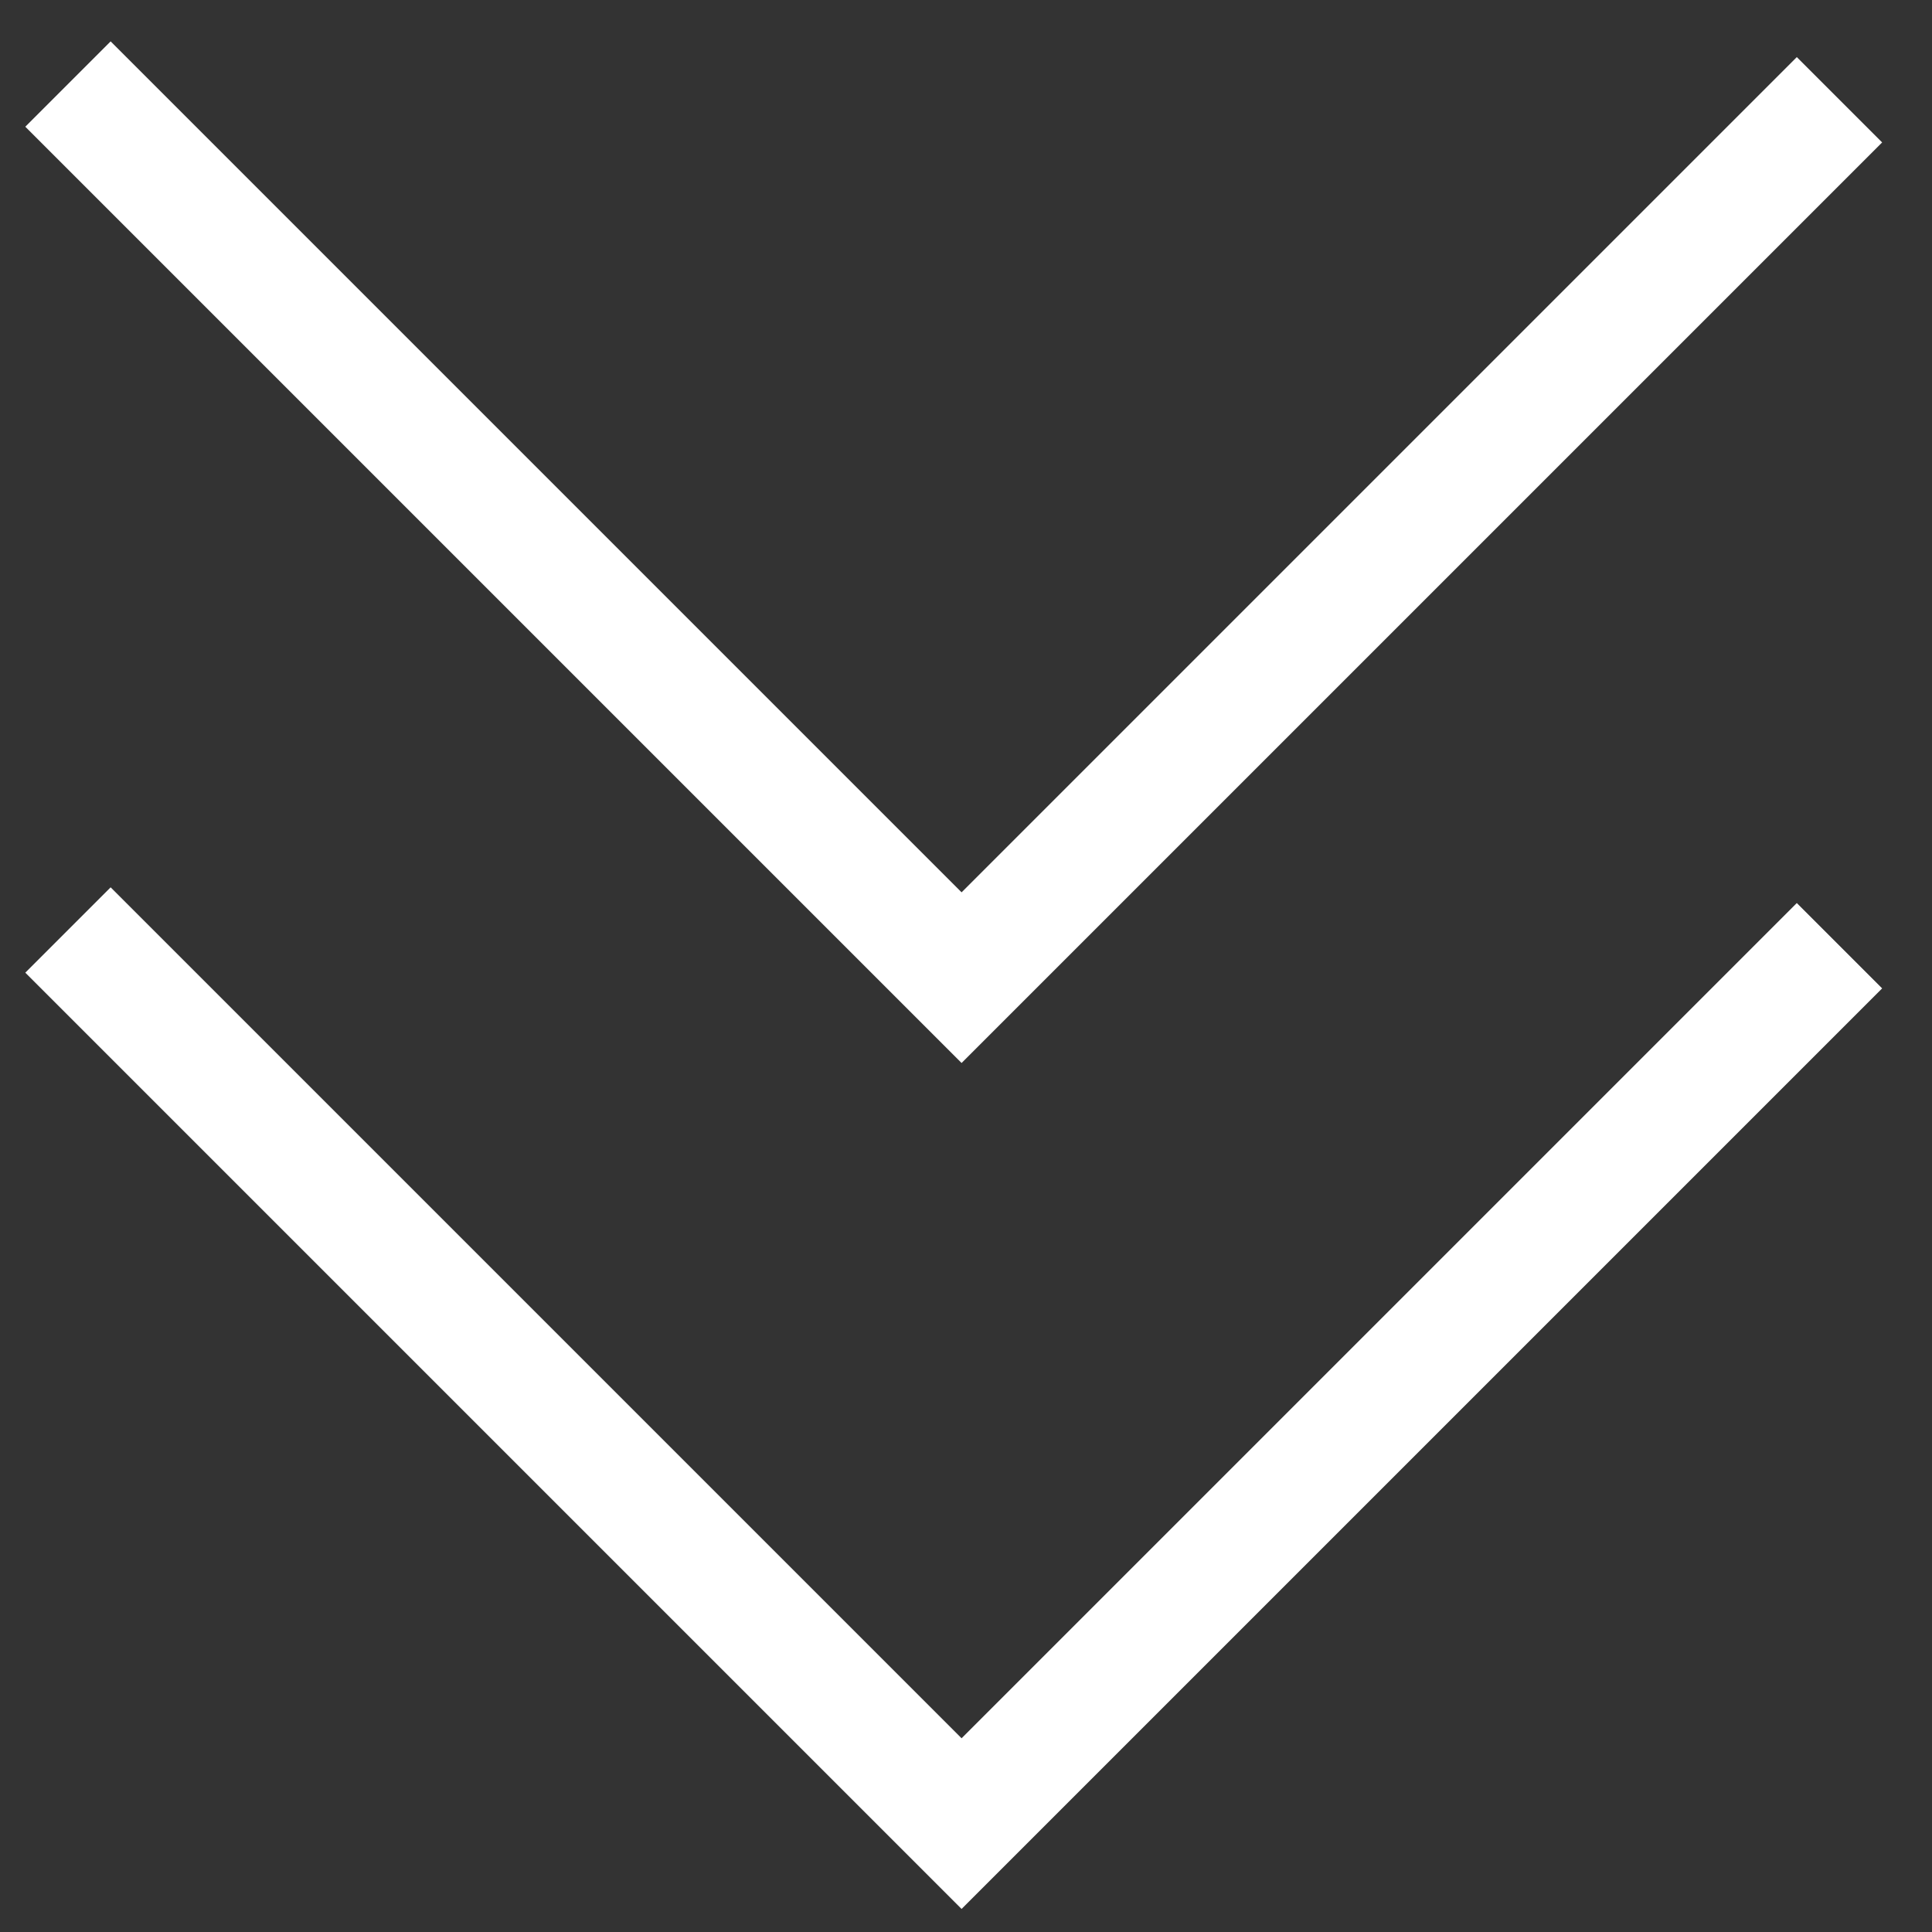
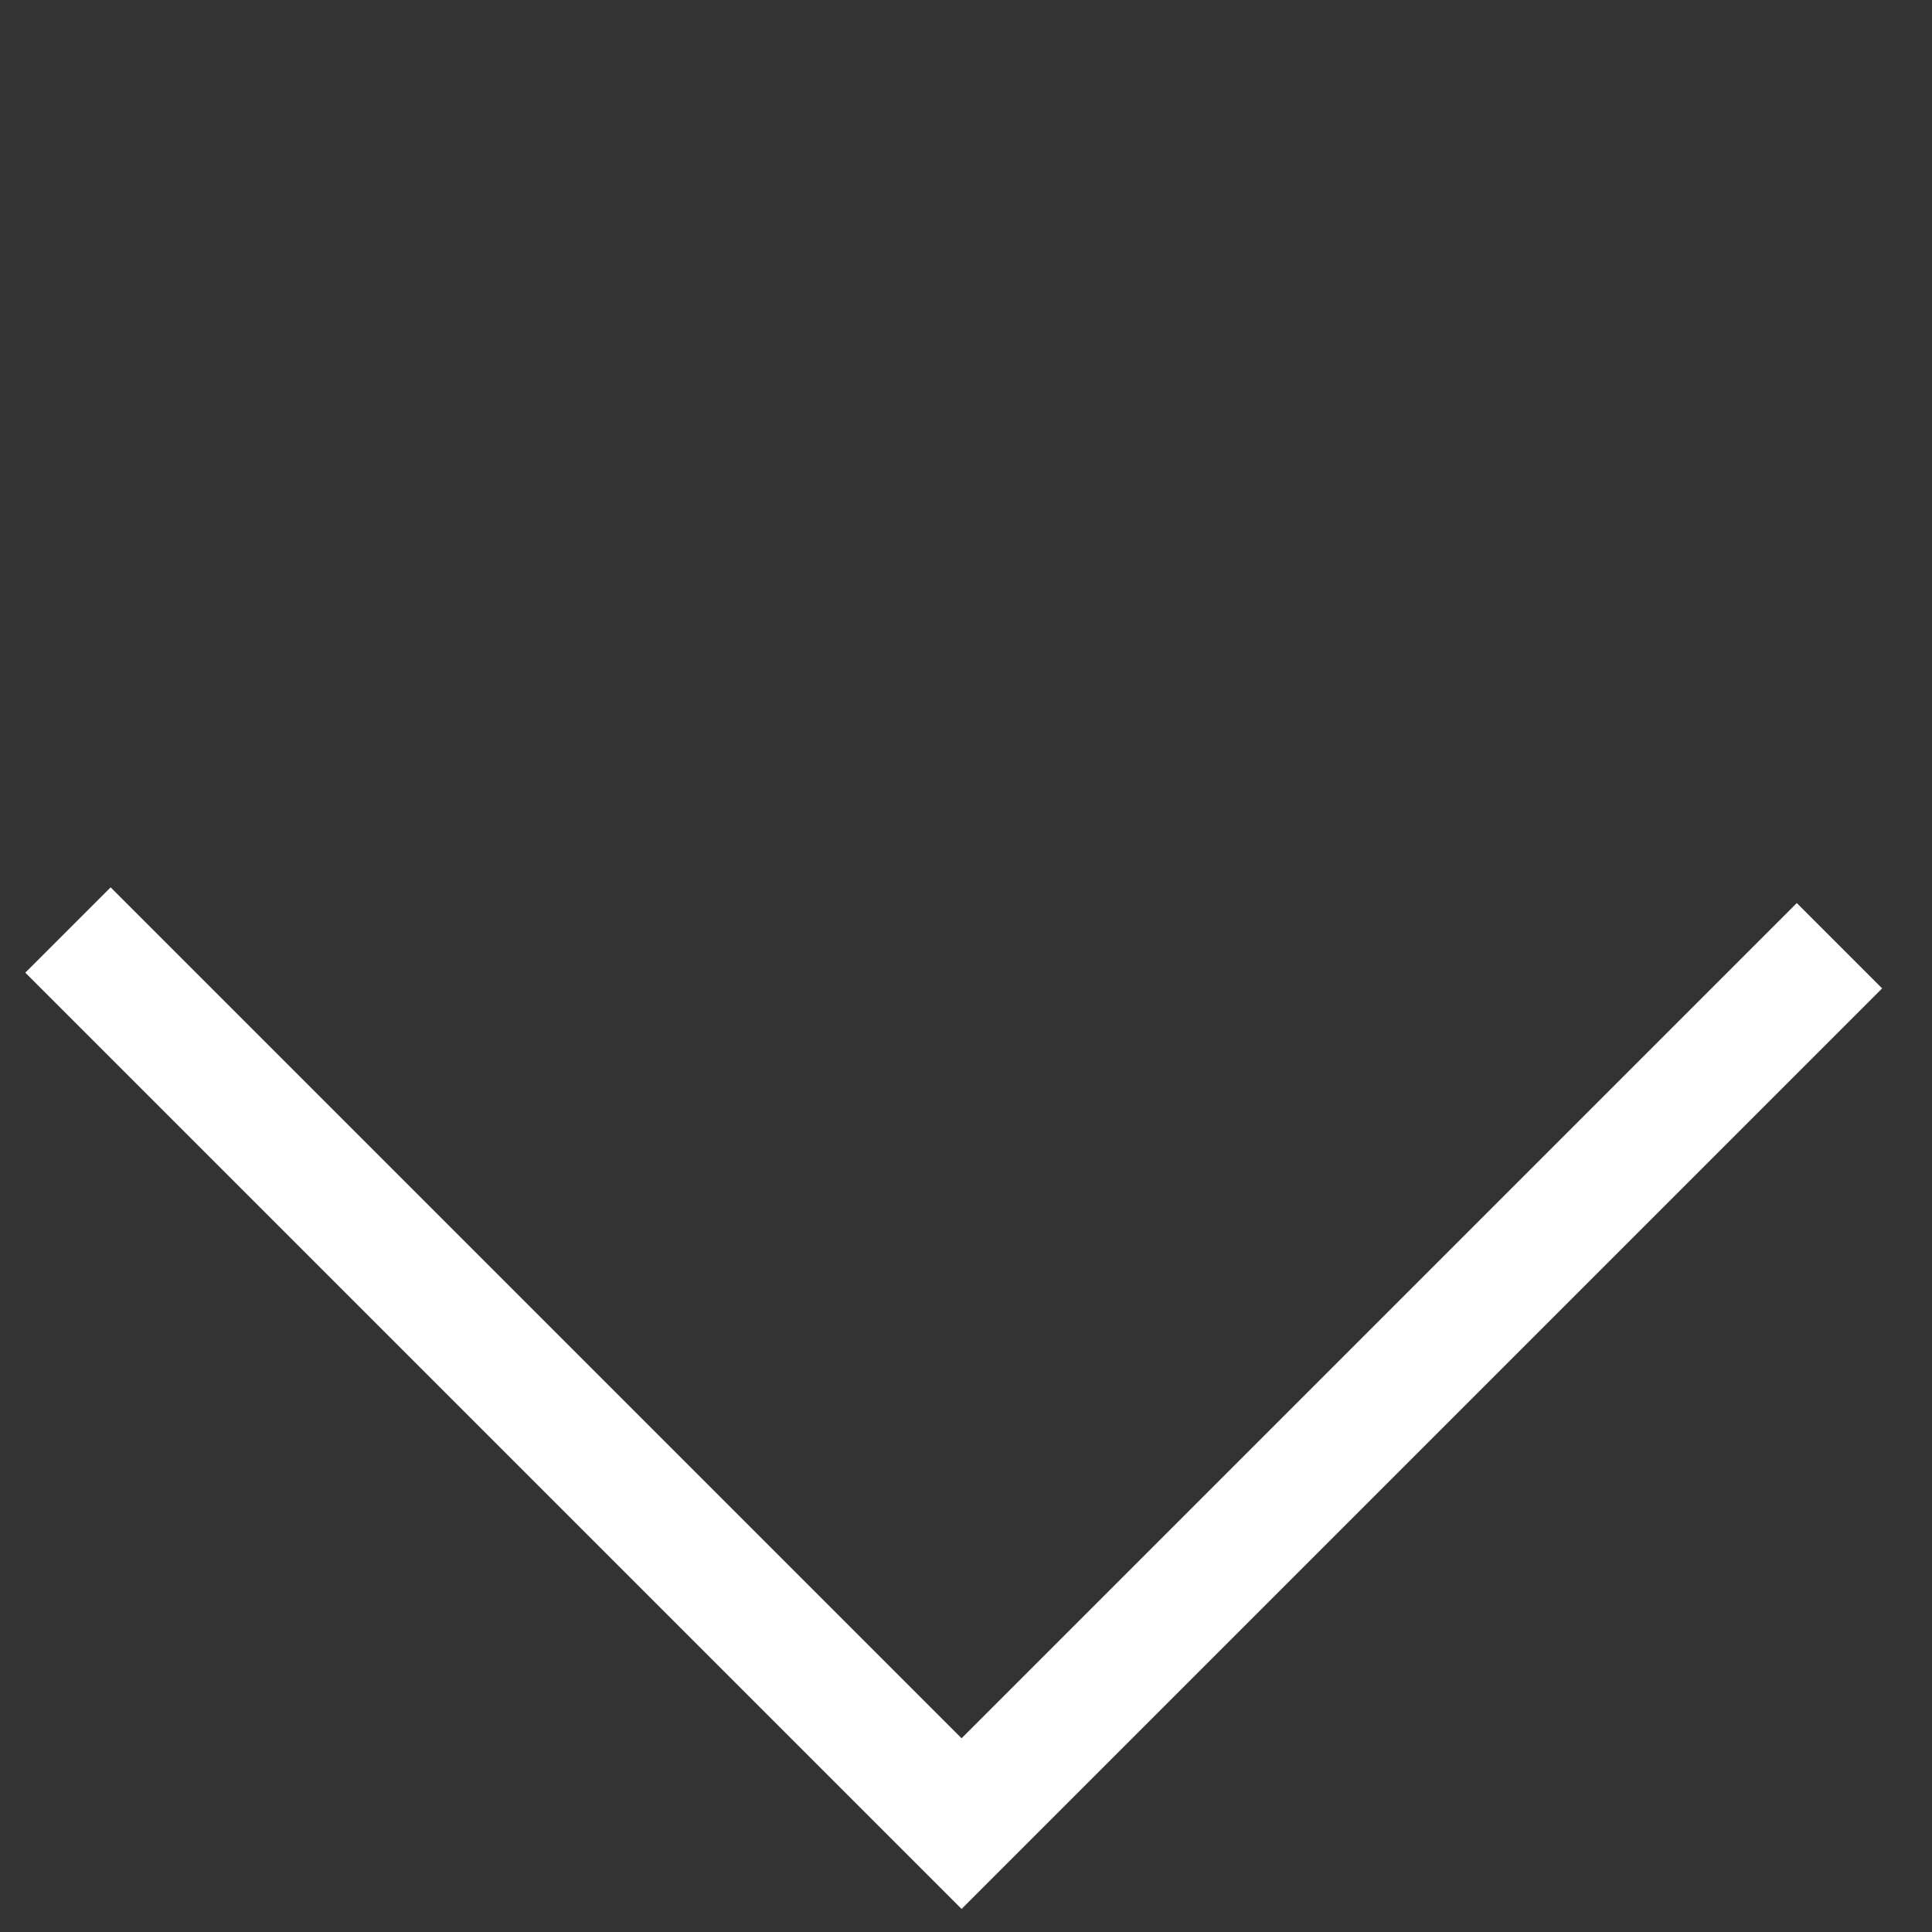
<svg xmlns="http://www.w3.org/2000/svg" xmlns:ns1="http://www.inkscape.org/namespaces/inkscape" xmlns:ns2="http://sodipodi.sourceforge.net/DTD/sodipodi-0.dtd" width="32" height="32" viewBox="0 0 32 32" id="svg2" version="1.1" ns1:version="0.91 r13725" ns2:docname="header_scroll.svg">
  <rect x="0" y="0" width="32" height="32" fill="#333333" stroke="none" />
  <defs id="defs4" />
  <ns2:namedview id="base" pagecolor="#8b8b8b" bordercolor="#666666" borderopacity="1.0" ns1:pageopacity="0" ns1:pageshadow="2" ns1:zoom="11.2" ns1:cx="29.334557" ns1:cy="23.168944" ns1:document-units="px" ns1:current-layer="layer1" showgrid="false" ns1:snap-center="true" units="px" ns1:window-width="1847" ns1:window-height="1058" ns1:window-x="1985" ns1:window-y="-8" ns1:window-maximized="1" />
  <g ns1:label="レイヤー 1" ns1:groupmode="layer" id="layer1" transform="translate(0,-1020.362)">
    <g id="g4152" transform="translate(1.62275e-6,-7.008)">
-       <polyline transform="matrix(1.9,0,0,1.9,-784.319,251.512)" stroke-miterlimit="10" points="413.392,409.079 421.182,416.869    428.835,409.216  " id="polyline76" style="fill:none;stroke:#ffffff;stroke-width:1.052;stroke-miterlimit:10" />
      <polyline transform="matrix(1.9,0,0,1.9,-784.319,250.734)" stroke-miterlimit="10" points="413.392,416.863 421.182,424.653    428.835,417  " id="polyline78" style="fill:none;stroke:#ffffff;stroke-width:1.052;stroke-miterlimit:10" />
    </g>
  </g>
</svg>